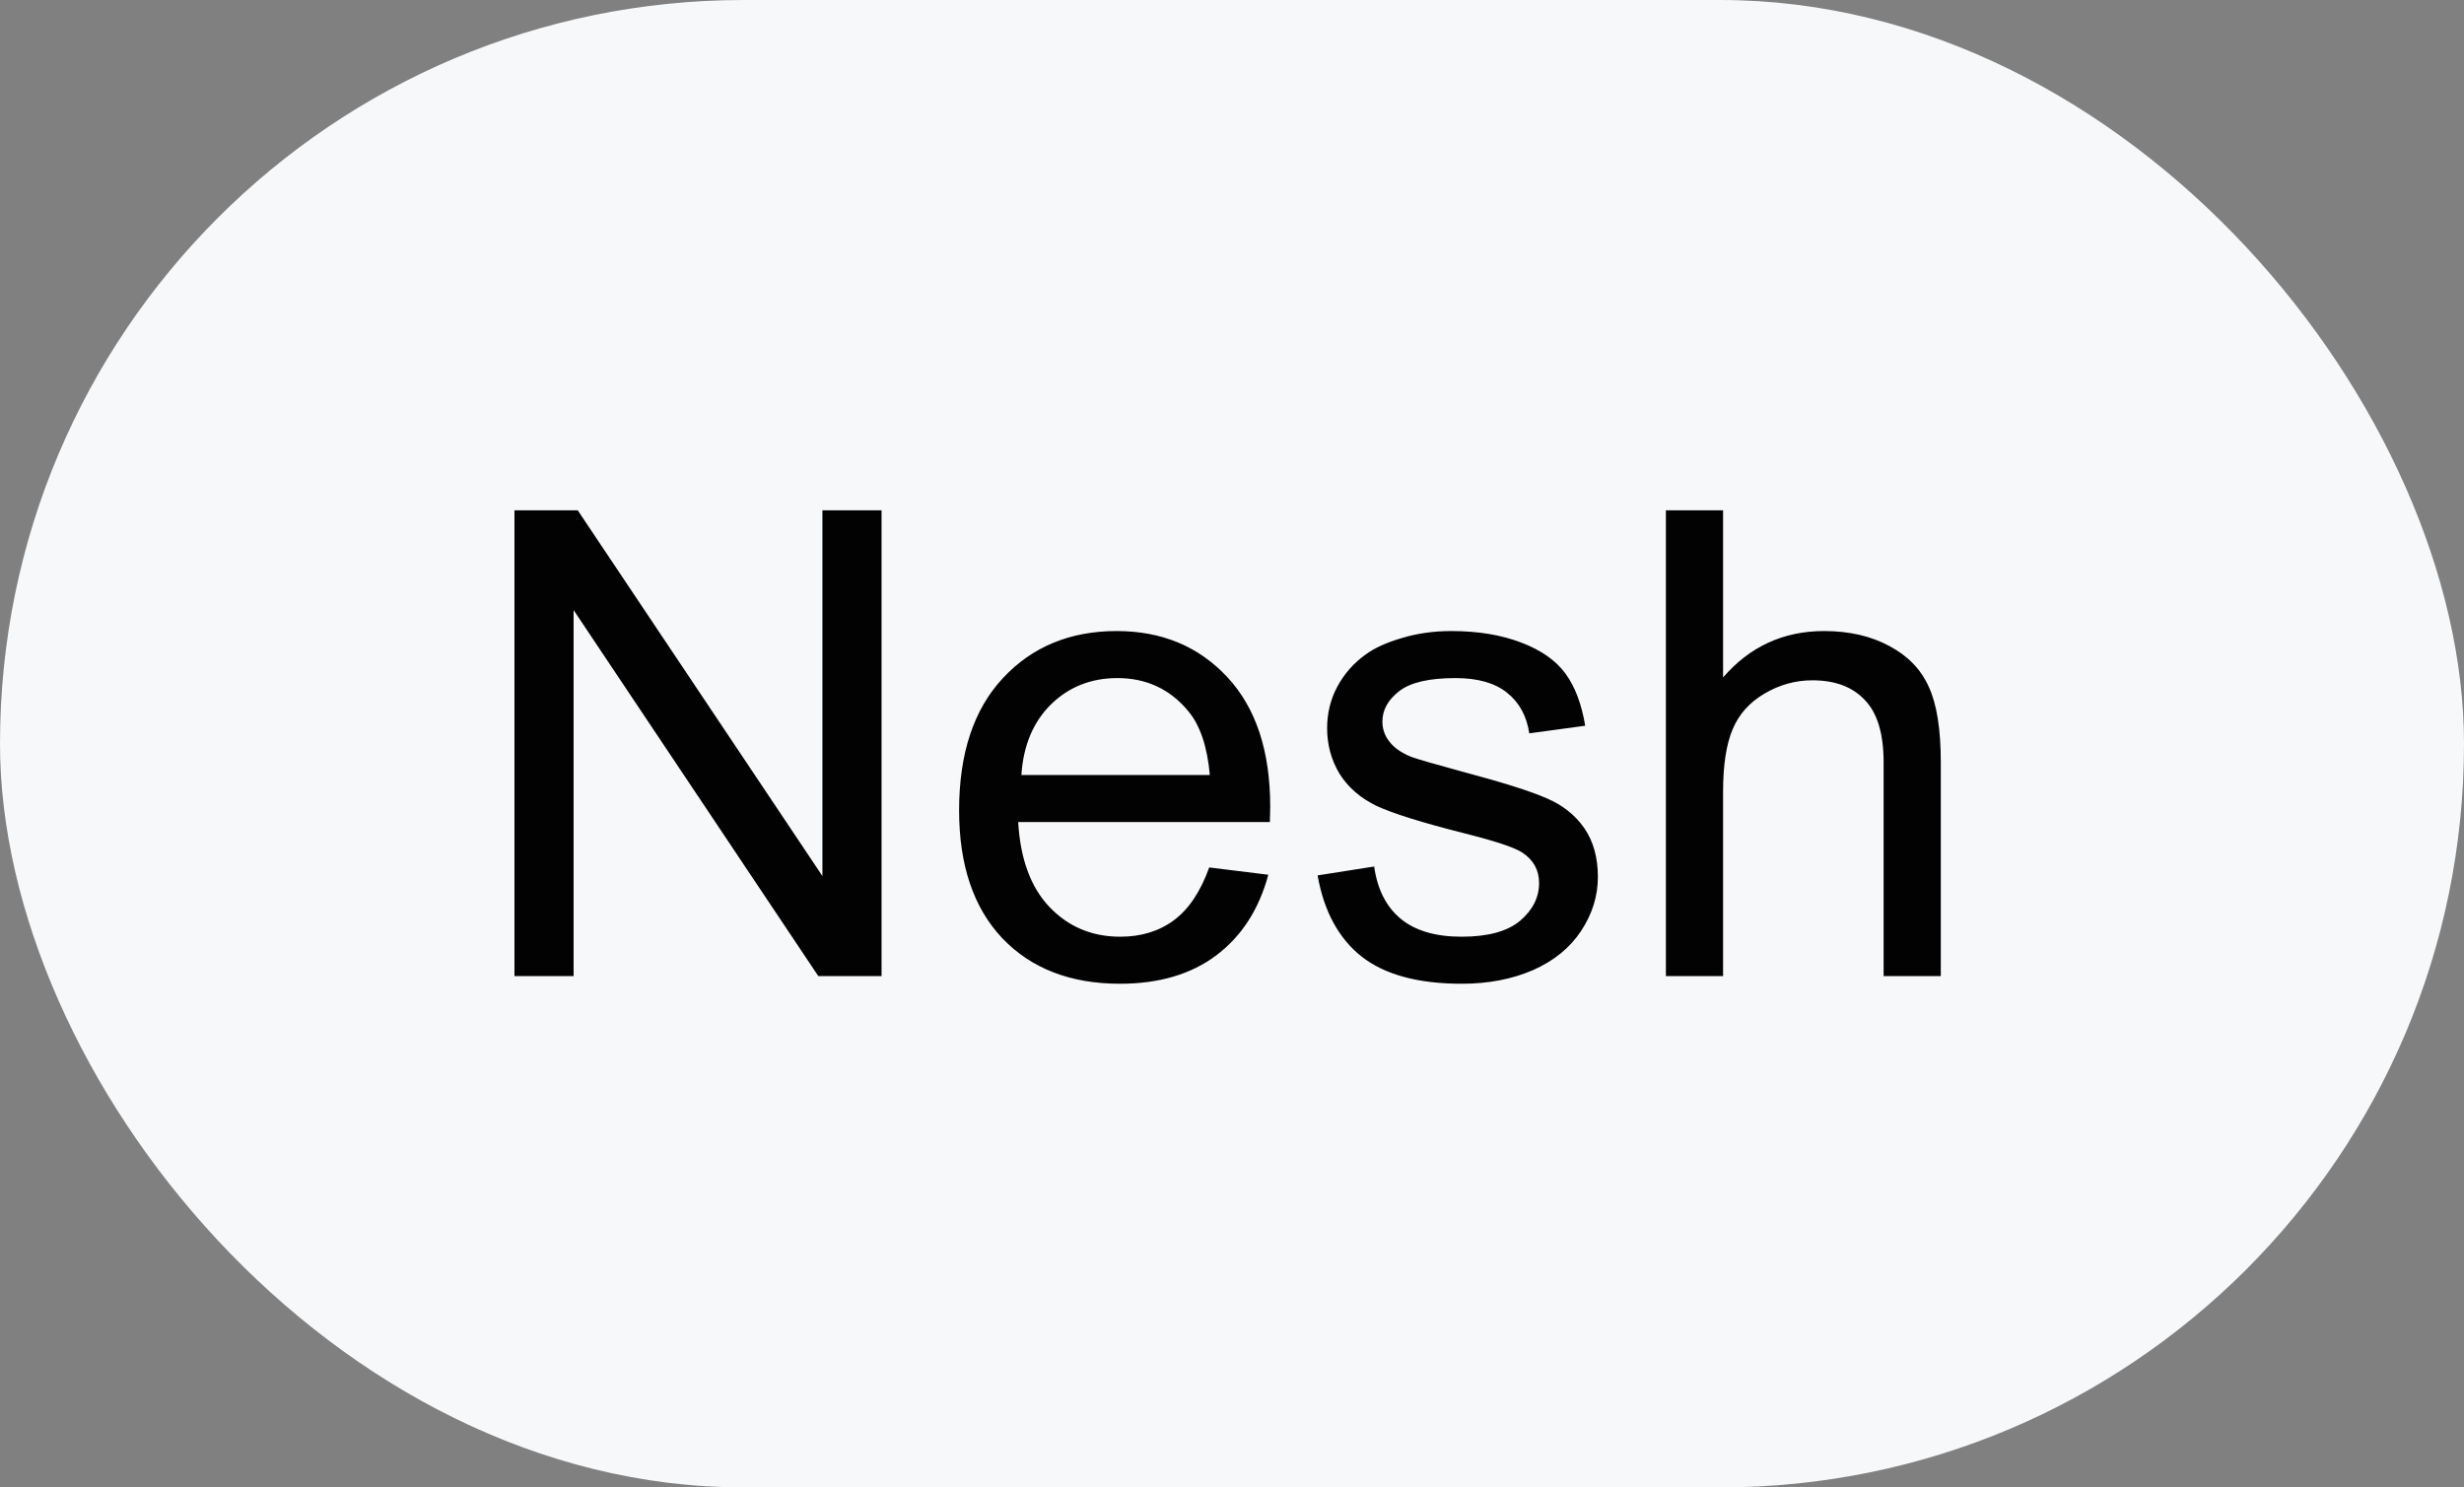
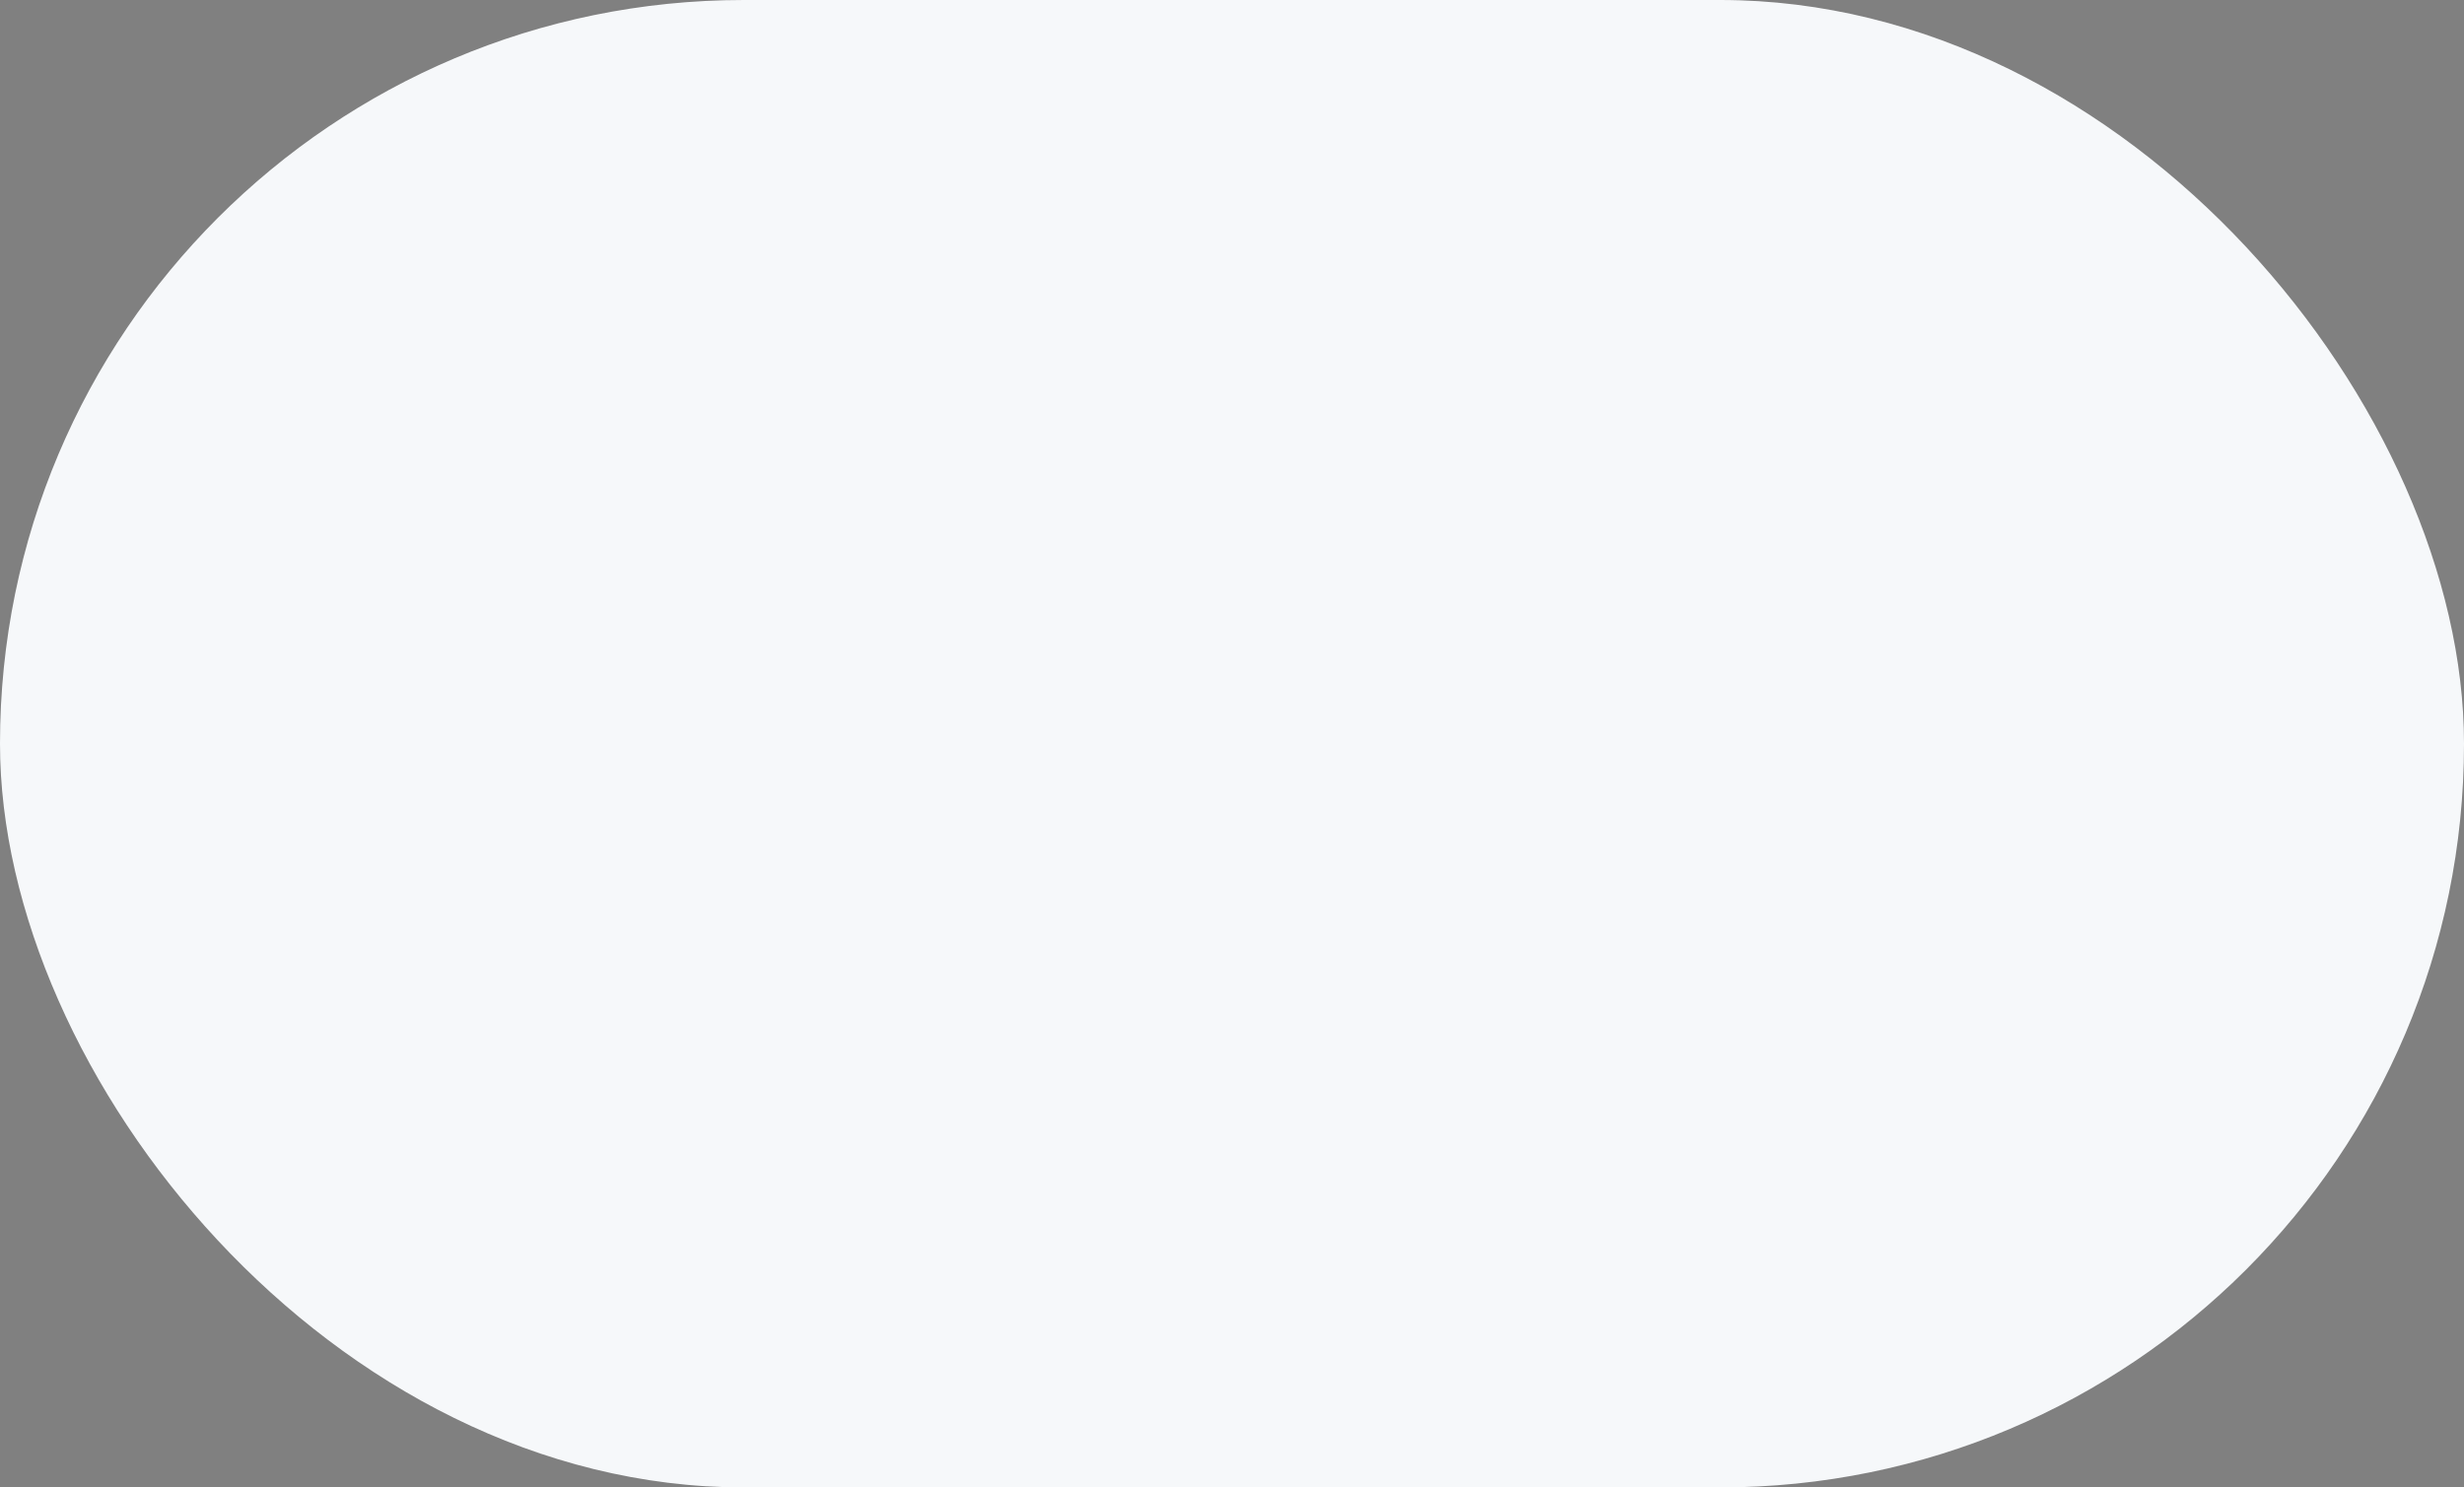
<svg xmlns="http://www.w3.org/2000/svg" width="53" height="32" viewBox="0 0 53 32" fill="none">
  <rect x="0" y="0" width="53" height="32" fill="#808080" stroke="none" />
  <rect width="53" height="32" rx="16" fill="#F6F8FA" />
-   <path d="M11.066 21V10.979H12.427L17.69 18.847V10.979H18.962V21H17.602L12.338 13.125V21H11.066ZM26.01 18.662L27.281 18.819C27.081 19.562 26.709 20.139 26.167 20.549C25.625 20.959 24.932 21.164 24.089 21.164C23.027 21.164 22.184 20.838 21.56 20.186C20.94 19.53 20.63 18.612 20.63 17.432C20.63 16.21 20.944 15.262 21.573 14.588C22.202 13.913 23.018 13.576 24.02 13.576C24.991 13.576 25.784 13.907 26.399 14.567C27.015 15.228 27.322 16.158 27.322 17.356C27.322 17.429 27.32 17.539 27.315 17.685H21.901C21.947 18.482 22.172 19.093 22.578 19.517C22.984 19.94 23.49 20.152 24.096 20.152C24.547 20.152 24.932 20.034 25.251 19.797C25.57 19.56 25.823 19.182 26.01 18.662ZM21.97 16.673H26.023C25.969 16.062 25.814 15.604 25.559 15.299C25.167 14.825 24.659 14.588 24.034 14.588C23.469 14.588 22.993 14.777 22.605 15.155C22.223 15.534 22.011 16.039 21.97 16.673ZM28.341 18.833L29.558 18.642C29.626 19.129 29.815 19.503 30.125 19.763C30.439 20.023 30.877 20.152 31.438 20.152C32.003 20.152 32.422 20.038 32.695 19.811C32.969 19.578 33.105 19.307 33.105 18.997C33.105 18.719 32.985 18.5 32.743 18.341C32.575 18.231 32.155 18.092 31.485 17.924C30.583 17.696 29.956 17.5 29.605 17.336C29.259 17.167 28.995 16.937 28.812 16.645C28.635 16.349 28.546 16.023 28.546 15.668C28.546 15.344 28.619 15.046 28.765 14.773C28.915 14.495 29.118 14.264 29.373 14.082C29.564 13.941 29.824 13.822 30.152 13.727C30.485 13.626 30.84 13.576 31.219 13.576C31.788 13.576 32.287 13.658 32.716 13.822C33.149 13.986 33.468 14.21 33.673 14.492C33.878 14.77 34.019 15.144 34.097 15.613L32.894 15.777C32.839 15.404 32.679 15.112 32.415 14.902C32.155 14.693 31.786 14.588 31.308 14.588C30.742 14.588 30.339 14.681 30.098 14.868C29.856 15.055 29.735 15.274 29.735 15.524C29.735 15.684 29.785 15.828 29.886 15.955C29.986 16.087 30.143 16.197 30.357 16.283C30.48 16.329 30.843 16.434 31.444 16.598C32.315 16.83 32.921 17.021 33.263 17.172C33.609 17.318 33.88 17.532 34.076 17.814C34.272 18.097 34.37 18.448 34.37 18.867C34.37 19.277 34.249 19.665 34.008 20.029C33.771 20.389 33.427 20.67 32.976 20.87C32.524 21.066 32.014 21.164 31.444 21.164C30.501 21.164 29.781 20.968 29.284 20.576C28.792 20.184 28.477 19.603 28.341 18.833ZM35.833 21V10.979H37.063V14.574C37.638 13.909 38.362 13.576 39.237 13.576C39.775 13.576 40.242 13.683 40.639 13.898C41.035 14.107 41.318 14.399 41.486 14.773C41.66 15.146 41.746 15.688 41.746 16.399V21H40.516V16.399C40.516 15.784 40.381 15.338 40.112 15.06C39.848 14.777 39.472 14.636 38.984 14.636C38.62 14.636 38.276 14.731 37.952 14.923C37.633 15.11 37.405 15.365 37.269 15.688C37.132 16.012 37.063 16.459 37.063 17.028V21H35.833Z" fill="#020202" />
</svg>